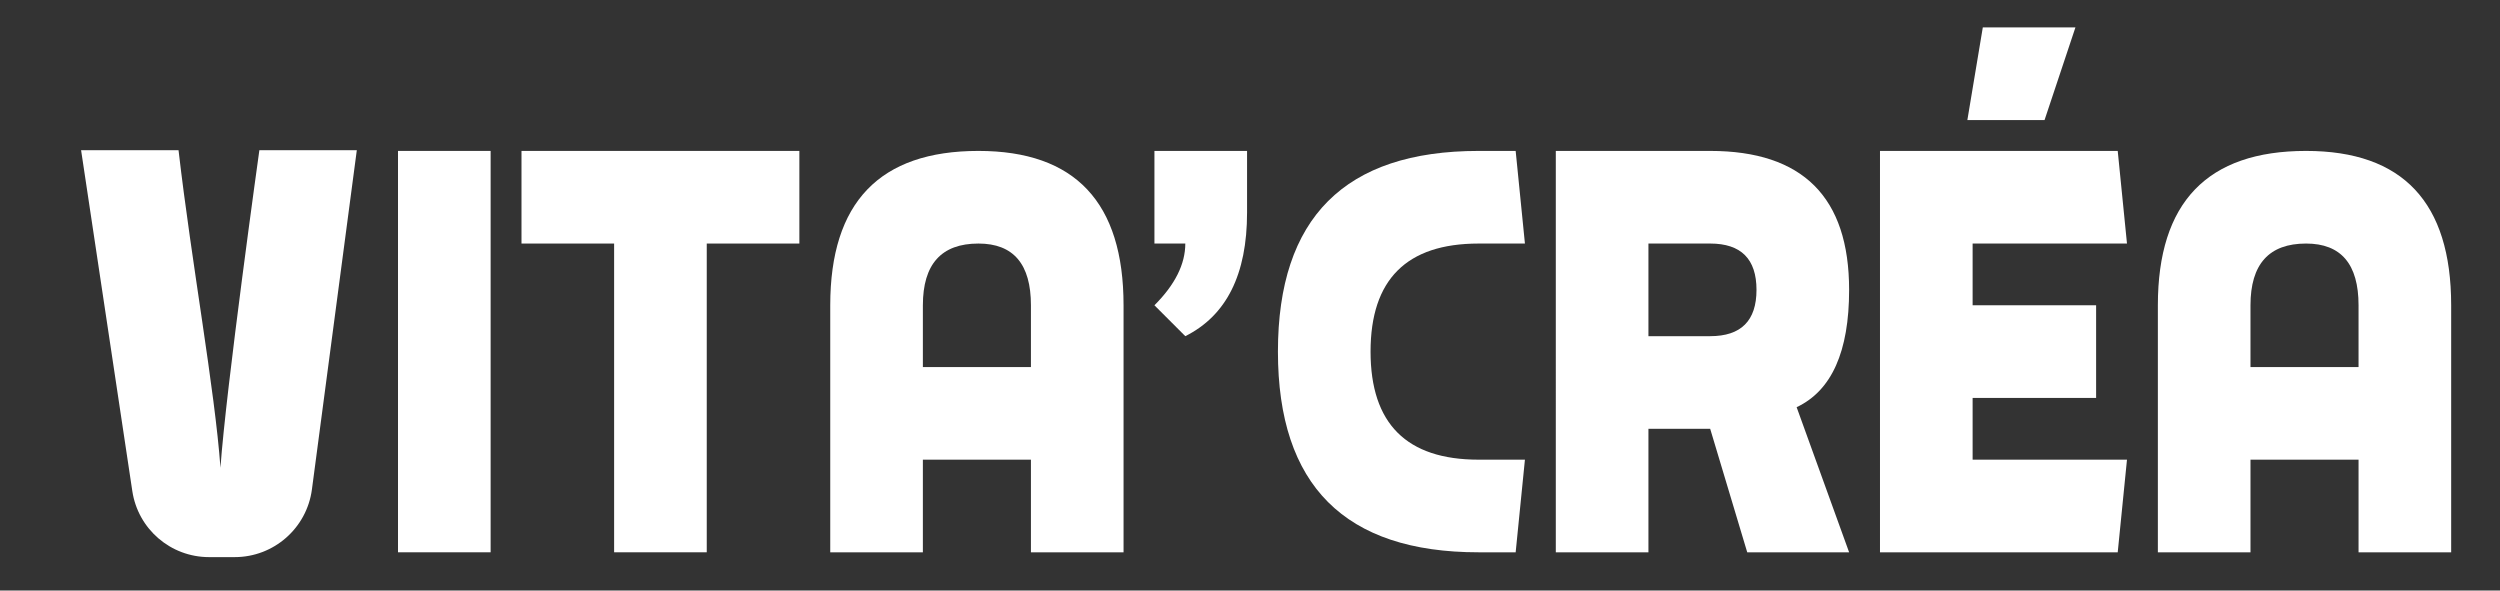
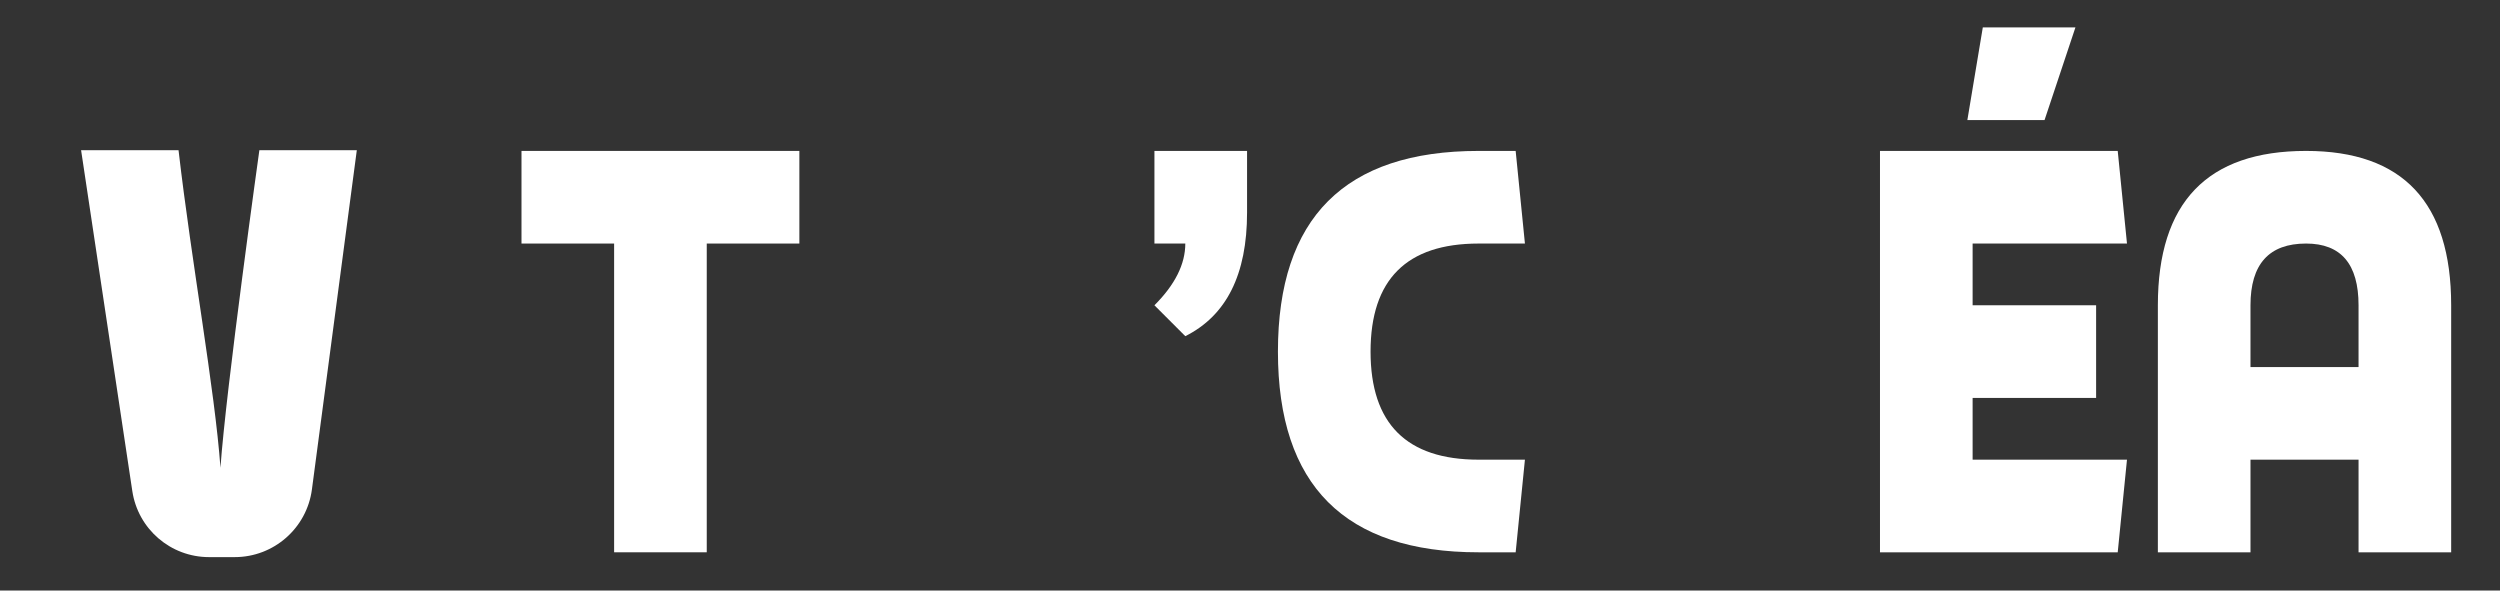
<svg xmlns="http://www.w3.org/2000/svg" version="1.1" id="Calque_1" x="0px" y="0px" width="463.504px" height="109.489px" viewBox="0 0 463.504 109.489" enable-background="new 0 0 463.504 109.489" xml:space="preserve">
  <rect x="0" y="0" width="463.504" height="109.489" fill="#333333" stroke="none" />
-   <rect x="73.79" y="27.981" fill="#FFFFFF" width="17.173" height="74.415" />
  <polygon fill="#FFFFFF" points="148.204,27.981 148.204,45.154 131.032,45.154 131.032,102.396 113.859,102.396 113.859,45.154   96.686,45.154 96.686,27.981 " />
-   <path fill="#FFFFFF" d="M208.309,56.603v45.795h-17.172V85.224h-20.035v17.174h-17.173V56.603c0-19.081,9.158-28.622,27.476-28.622  C199.341,27.981,208.309,37.522,208.309,56.603 M181.405,45.154c-6.869,0-10.303,3.816-10.303,11.449v11.449h20.035V56.603  C191.137,48.97,187.893,45.154,181.405,45.154" />
  <path fill="#FFFFFF" d="M219.758,45.154h-5.724V27.981h17.173V39.43c0,11.448-3.817,19.081-11.449,22.897l-5.724-5.725  C217.849,52.787,219.758,48.97,219.758,45.154" />
  <path fill="#FFFFFF" d="M274.138,85.224h8.586l-1.718,17.174h-6.868c-24.806,0-37.208-12.402-37.208-37.209  c0-24.805,12.402-37.208,37.208-37.208h6.868l1.718,17.173h-8.586c-13.357,0-20.035,6.679-20.035,20.035  C254.103,78.546,260.78,85.224,274.138,85.224" />
-   <path fill="#FFFFFF" d="M317.07,27.981c17.173,0,25.759,8.587,25.759,25.76c0,11.447-3.244,18.699-9.731,21.752l9.731,26.904h-18.89  L317.07,79.5h-11.448v22.897h-17.173V27.981H317.07z M305.622,62.327h11.448c5.724,0,8.587-2.862,8.587-8.586  c0-5.725-2.863-8.587-8.587-8.587h-11.448V62.327z" />
  <path fill="#FFFFFF" d="M392.629,27.981l1.717,17.173h-28.619v11.448h22.896v17.172h-22.896v11.449h28.619l-1.717,17.174h-44.077  V27.981H392.629z M364.752,22.257l2.862-17.173h17.173l-5.724,17.173H364.752z" />
  <path fill="#FFFFFF" d="M454.451,56.603v45.795h-17.172V85.224h-20.035v17.174h-17.173V56.603c0-19.081,9.158-28.622,27.477-28.622  C445.483,27.981,454.451,37.522,454.451,56.603 M427.548,45.154c-6.869,0-10.304,3.816-10.304,11.449v11.449h20.035V56.603  C437.279,48.97,434.035,45.154,427.548,45.154" />
  <path fill="#FFFFFF" d="M66.153,27.851L57.83,90.745c-0.951,7.18-7.073,12.545-14.315,12.545h-4.763  c-7.117,0-13.163-5.205-14.221-12.244l-9.495-63.195h18.066c2.404,20.78,6.745,44.484,7.772,58.869  c1.014-14.538,7.213-58.869,7.213-58.869H66.153z" />
</svg>